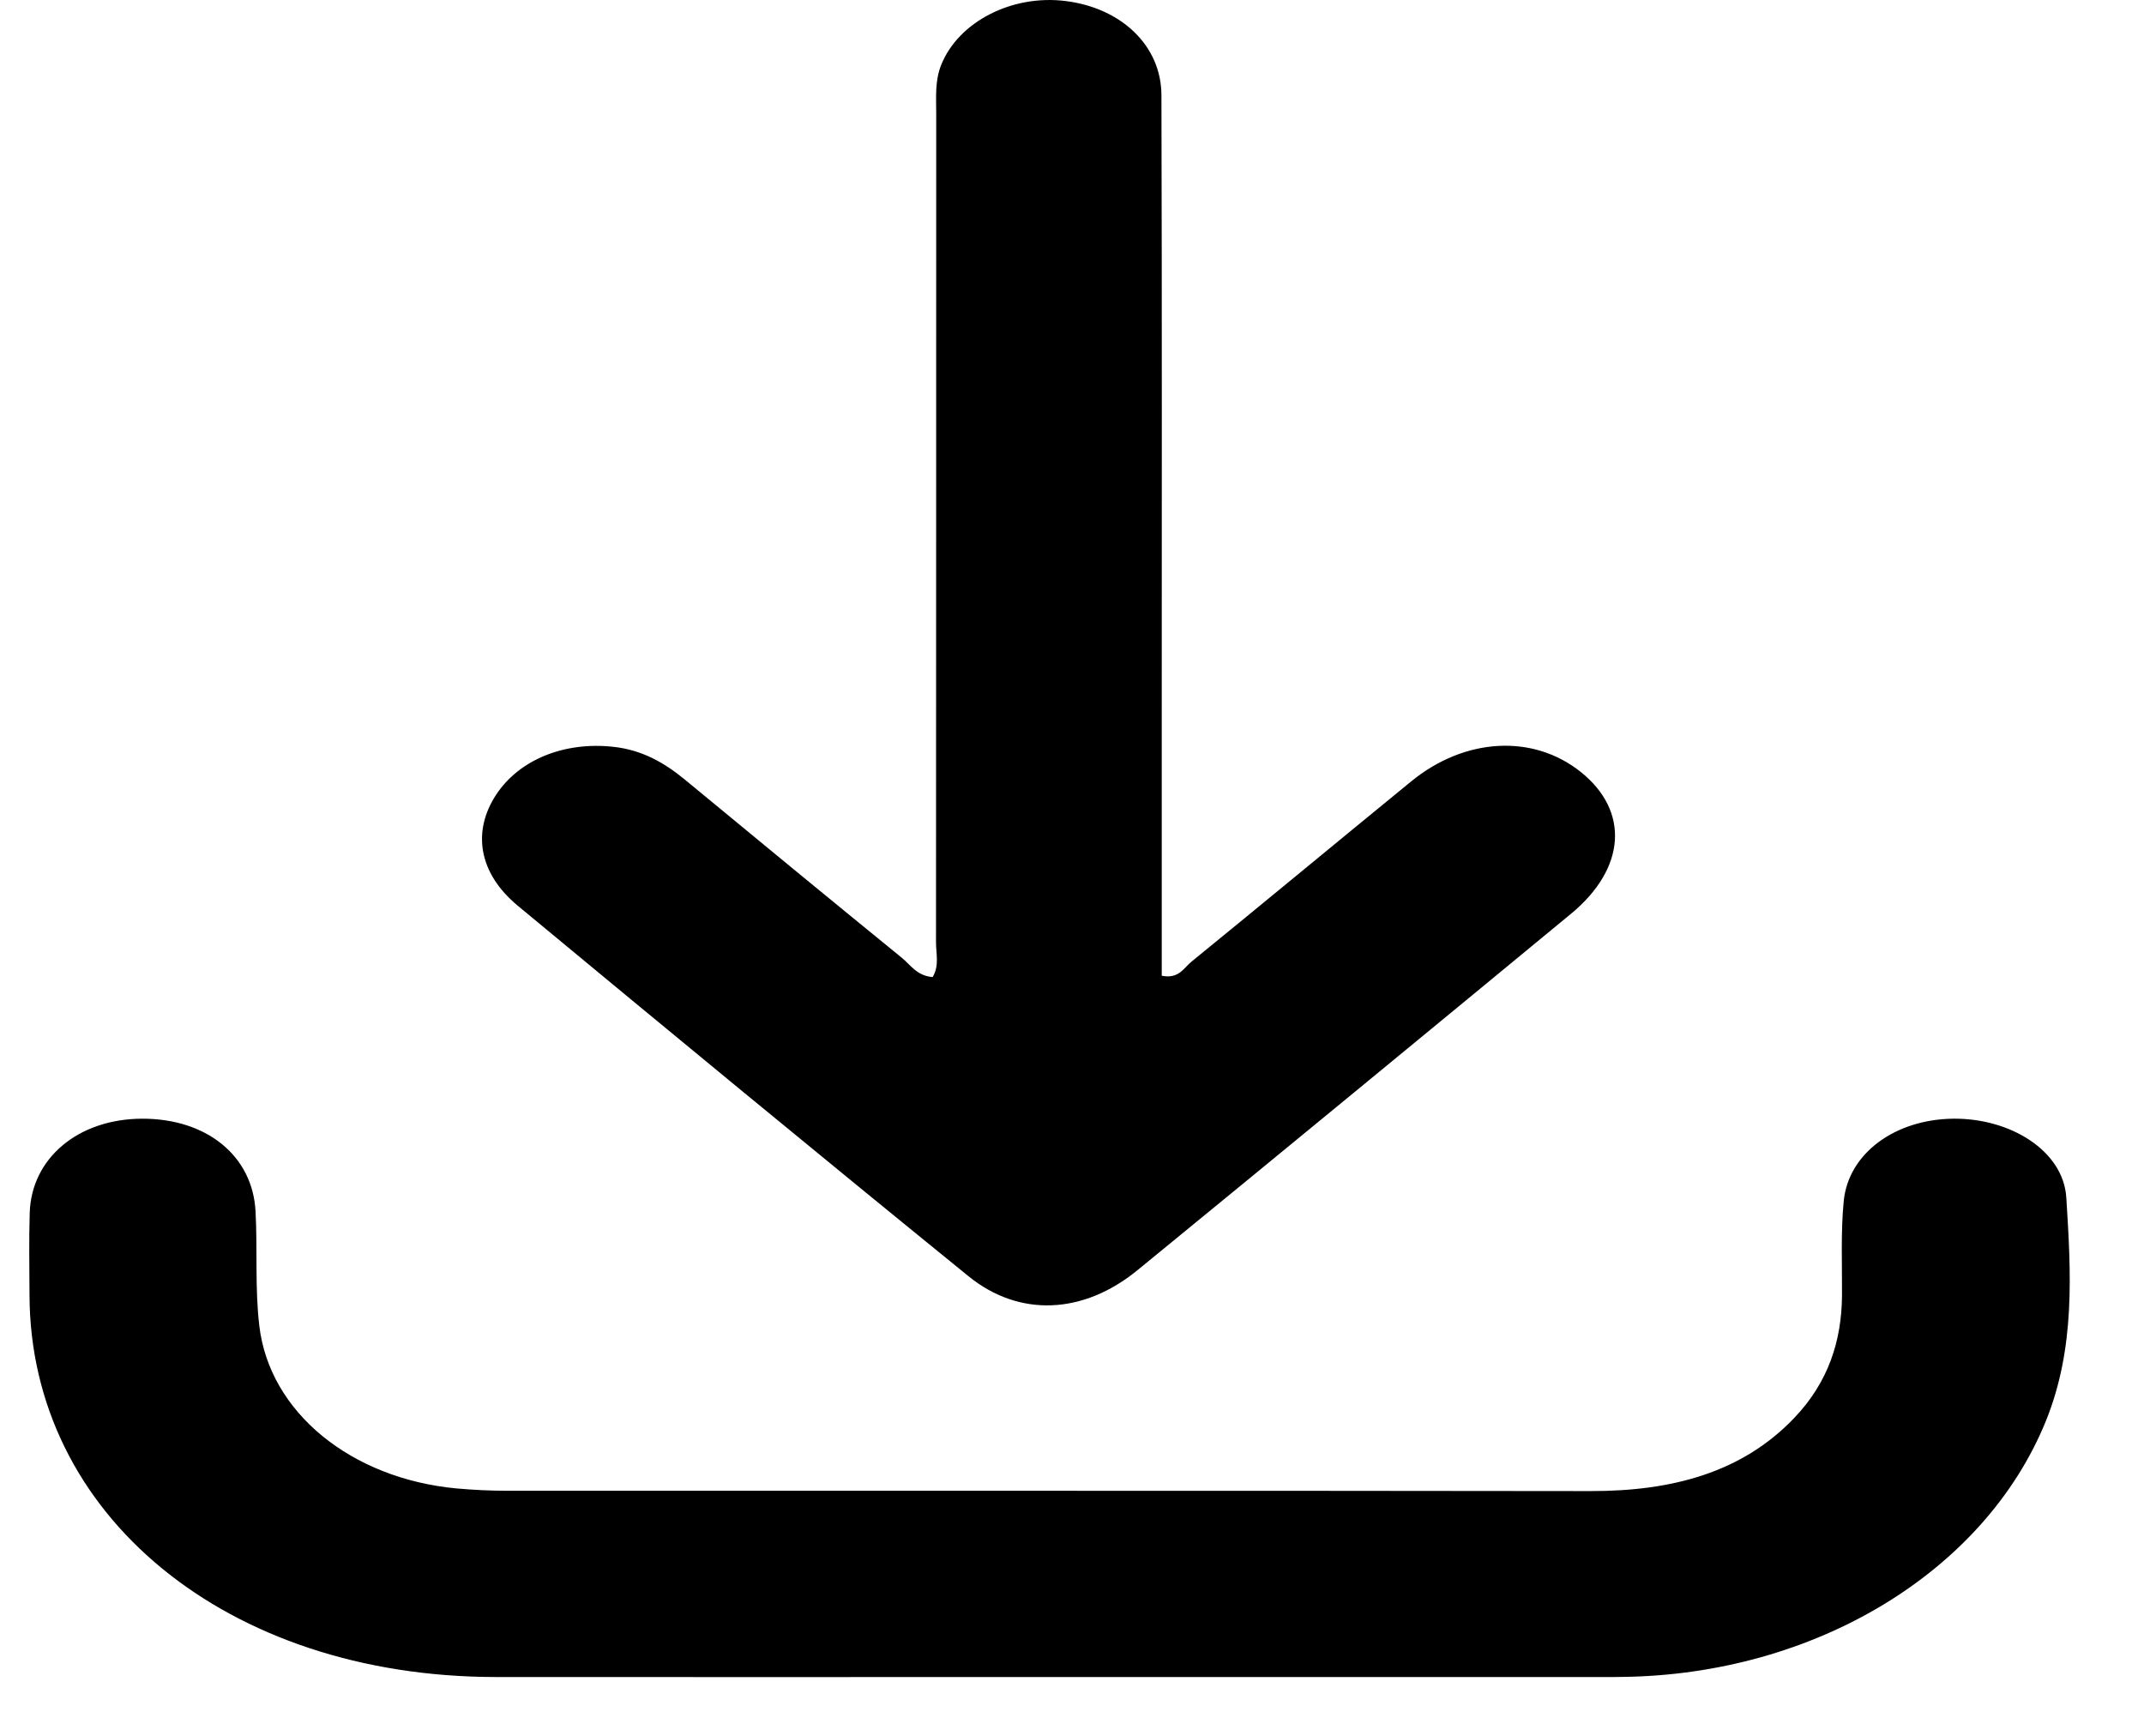
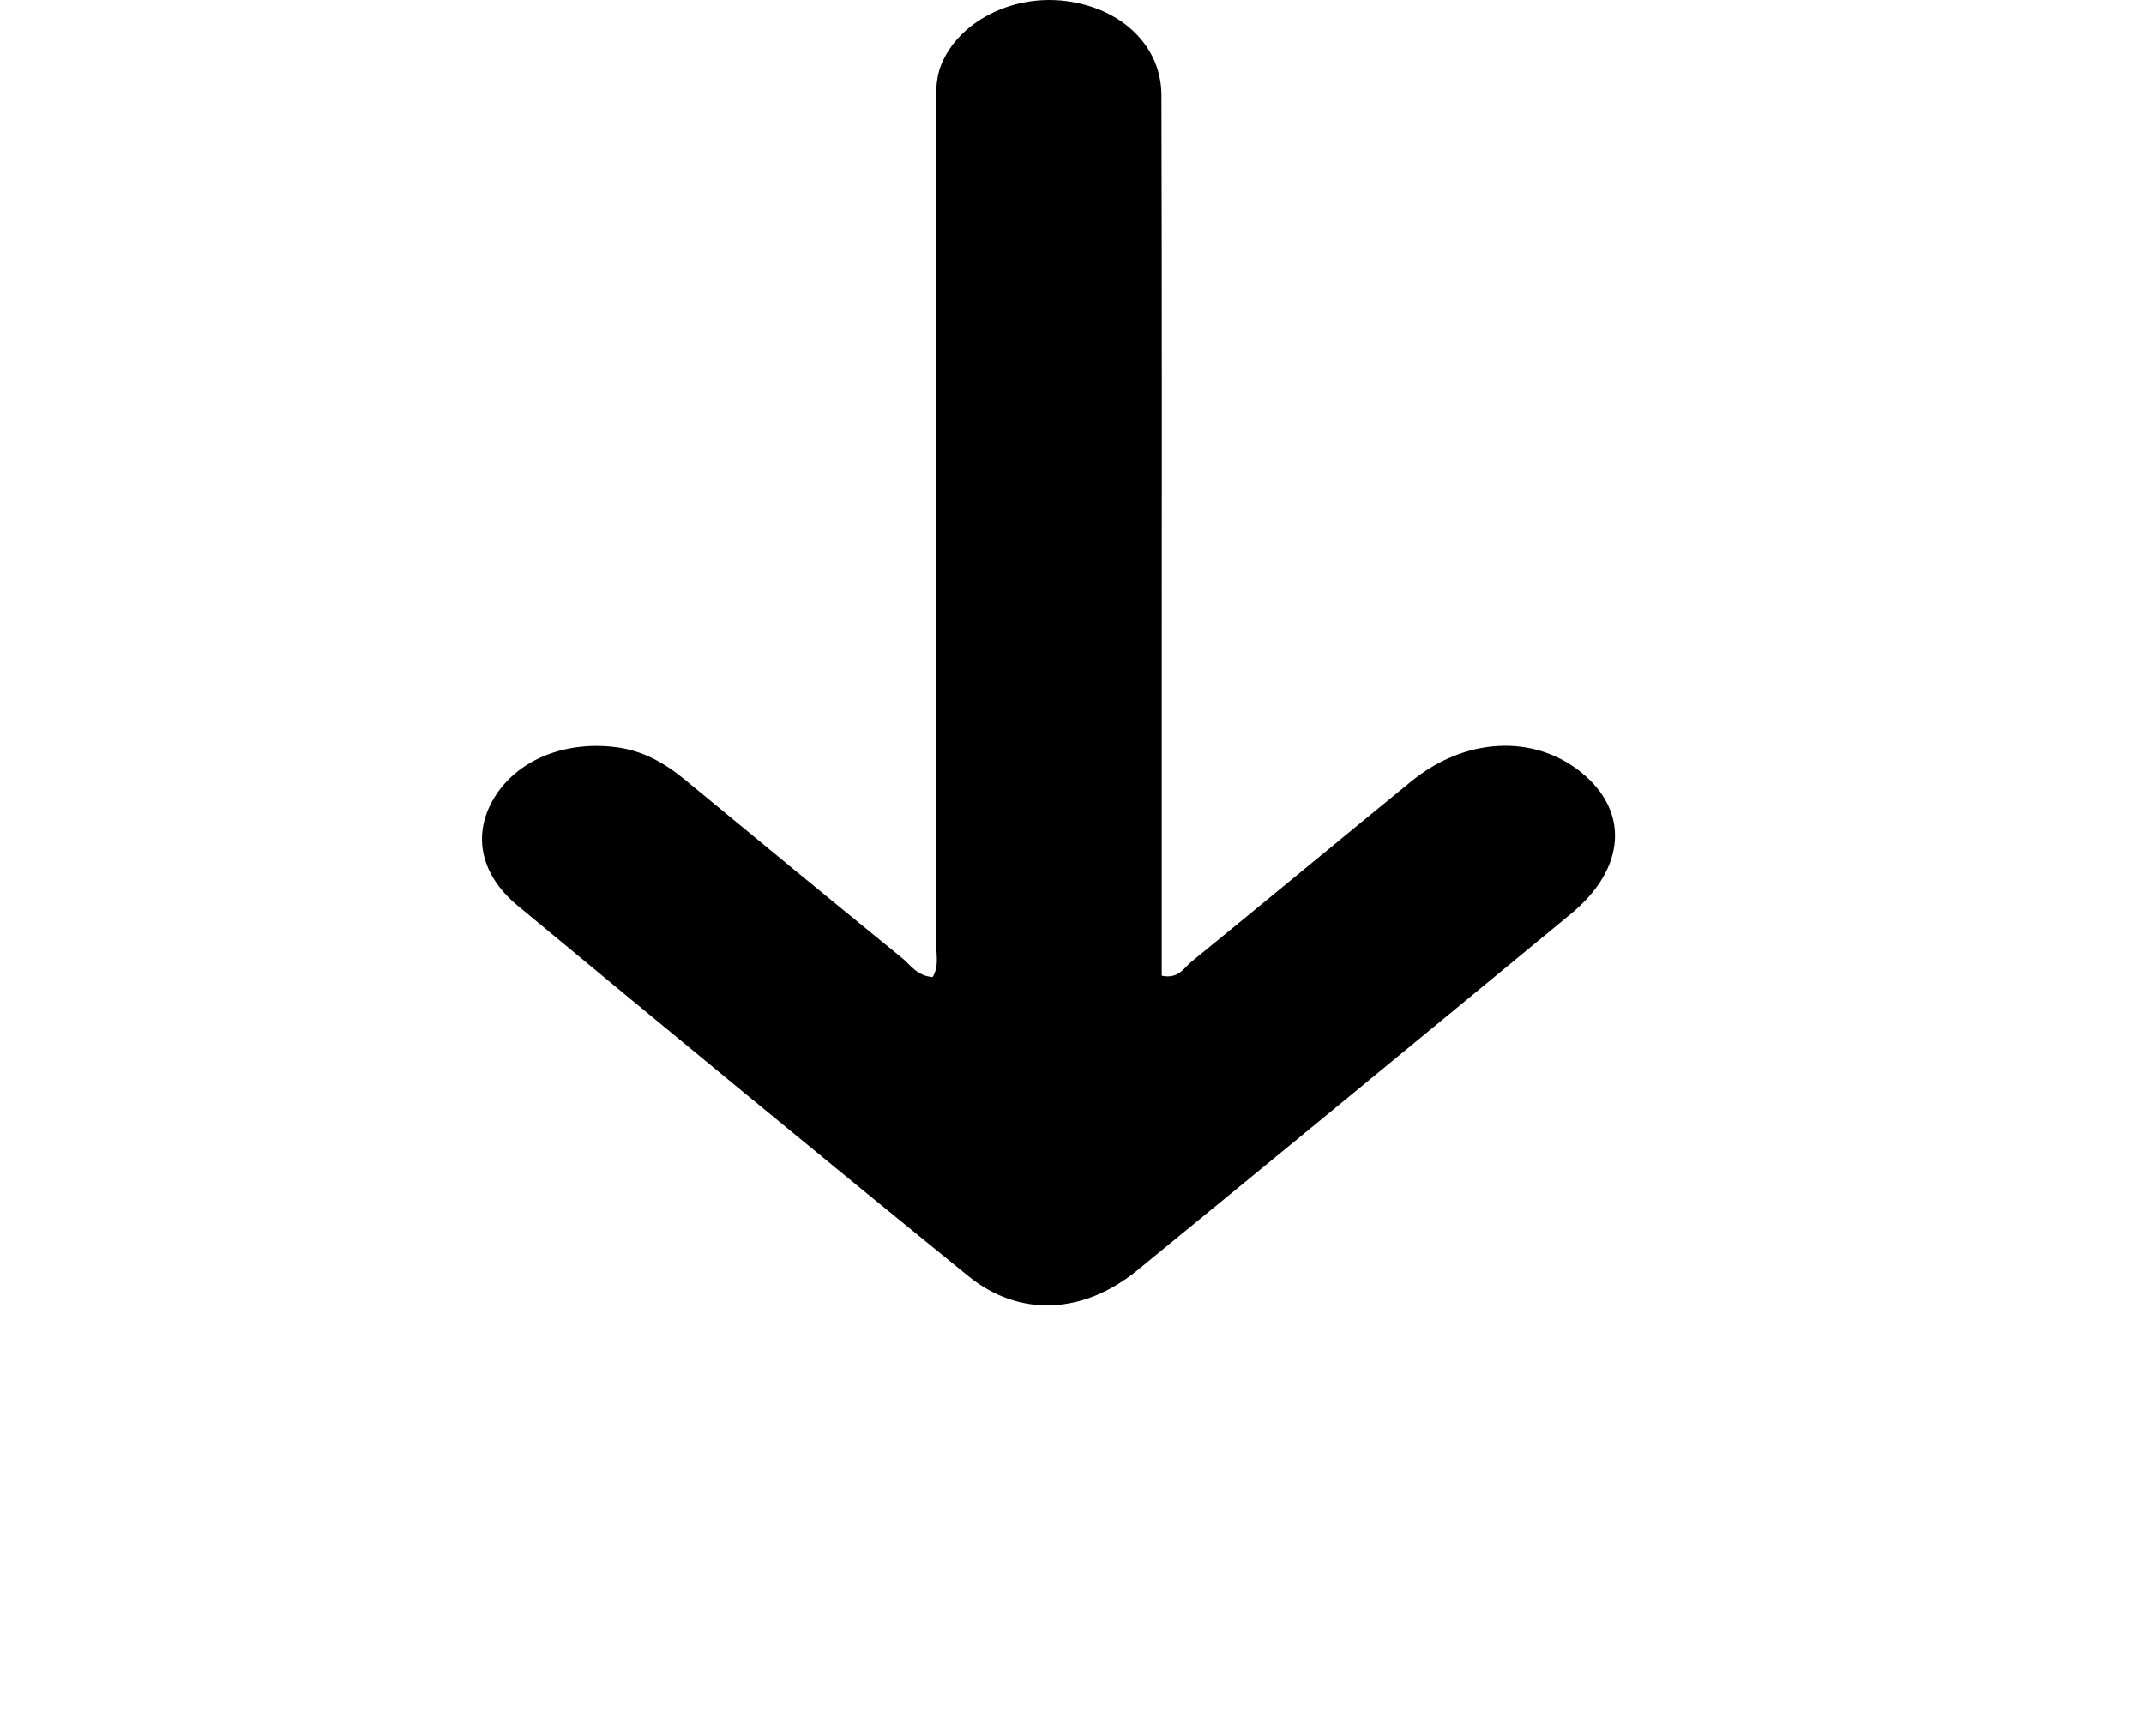
<svg xmlns="http://www.w3.org/2000/svg" width="21" height="17" viewBox="0 0 21 17" fill="none">
  <g id="icon download">
    <path id="Vector" d="M9.135 9.569C9.203 9.456 9.167 9.338 9.168 9.225C9.17 6.521 9.169 3.816 9.17 1.112C9.17 0.952 9.156 0.792 9.219 0.635C9.388 0.214 9.911 -0.056 10.437 0.01C10.983 0.078 11.374 0.447 11.376 0.931C11.382 2.984 11.379 5.036 11.379 7.089C11.379 7.911 11.379 8.733 11.379 9.556C11.546 9.59 11.595 9.479 11.669 9.419C12.39 8.832 13.103 8.24 13.823 7.652C14.35 7.222 15.017 7.188 15.483 7.56C15.961 7.942 15.928 8.502 15.389 8.948C13.976 10.114 12.561 11.278 11.142 12.439C10.612 12.873 9.984 12.904 9.484 12.497C8.004 11.295 6.536 10.084 5.071 8.87C4.686 8.551 4.623 8.141 4.861 7.781C5.086 7.44 5.527 7.261 6.008 7.314C6.293 7.345 6.511 7.473 6.708 7.635C7.415 8.219 8.122 8.801 8.833 9.38C8.92 9.451 8.981 9.557 9.135 9.569Z" fill="black" />
-     <path id="Vector_2" d="M10.271 16.424C8.464 16.424 6.657 16.426 4.851 16.424C2.222 16.42 0.295 14.838 0.289 12.682C0.288 12.415 0.283 12.148 0.291 11.881C0.306 11.343 0.766 10.959 1.389 10.956C2.022 10.953 2.475 11.318 2.503 11.864C2.523 12.238 2.496 12.614 2.54 12.985C2.64 13.833 3.44 14.48 4.47 14.577C4.638 14.592 4.807 14.6 4.976 14.6C8.511 14.601 12.047 14.598 15.582 14.603C16.381 14.604 17.065 14.42 17.573 13.888C17.909 13.537 18.038 13.131 18.042 12.691C18.044 12.382 18.029 12.07 18.059 11.762C18.105 11.295 18.562 10.963 19.129 10.956C19.692 10.949 20.21 11.271 20.239 11.728C20.285 12.461 20.33 13.2 20.038 13.919C19.438 15.393 17.776 16.402 15.886 16.423C15.86 16.424 15.834 16.424 15.808 16.424C13.962 16.424 12.116 16.424 10.271 16.424Z" fill="black" />
  </g>
</svg>